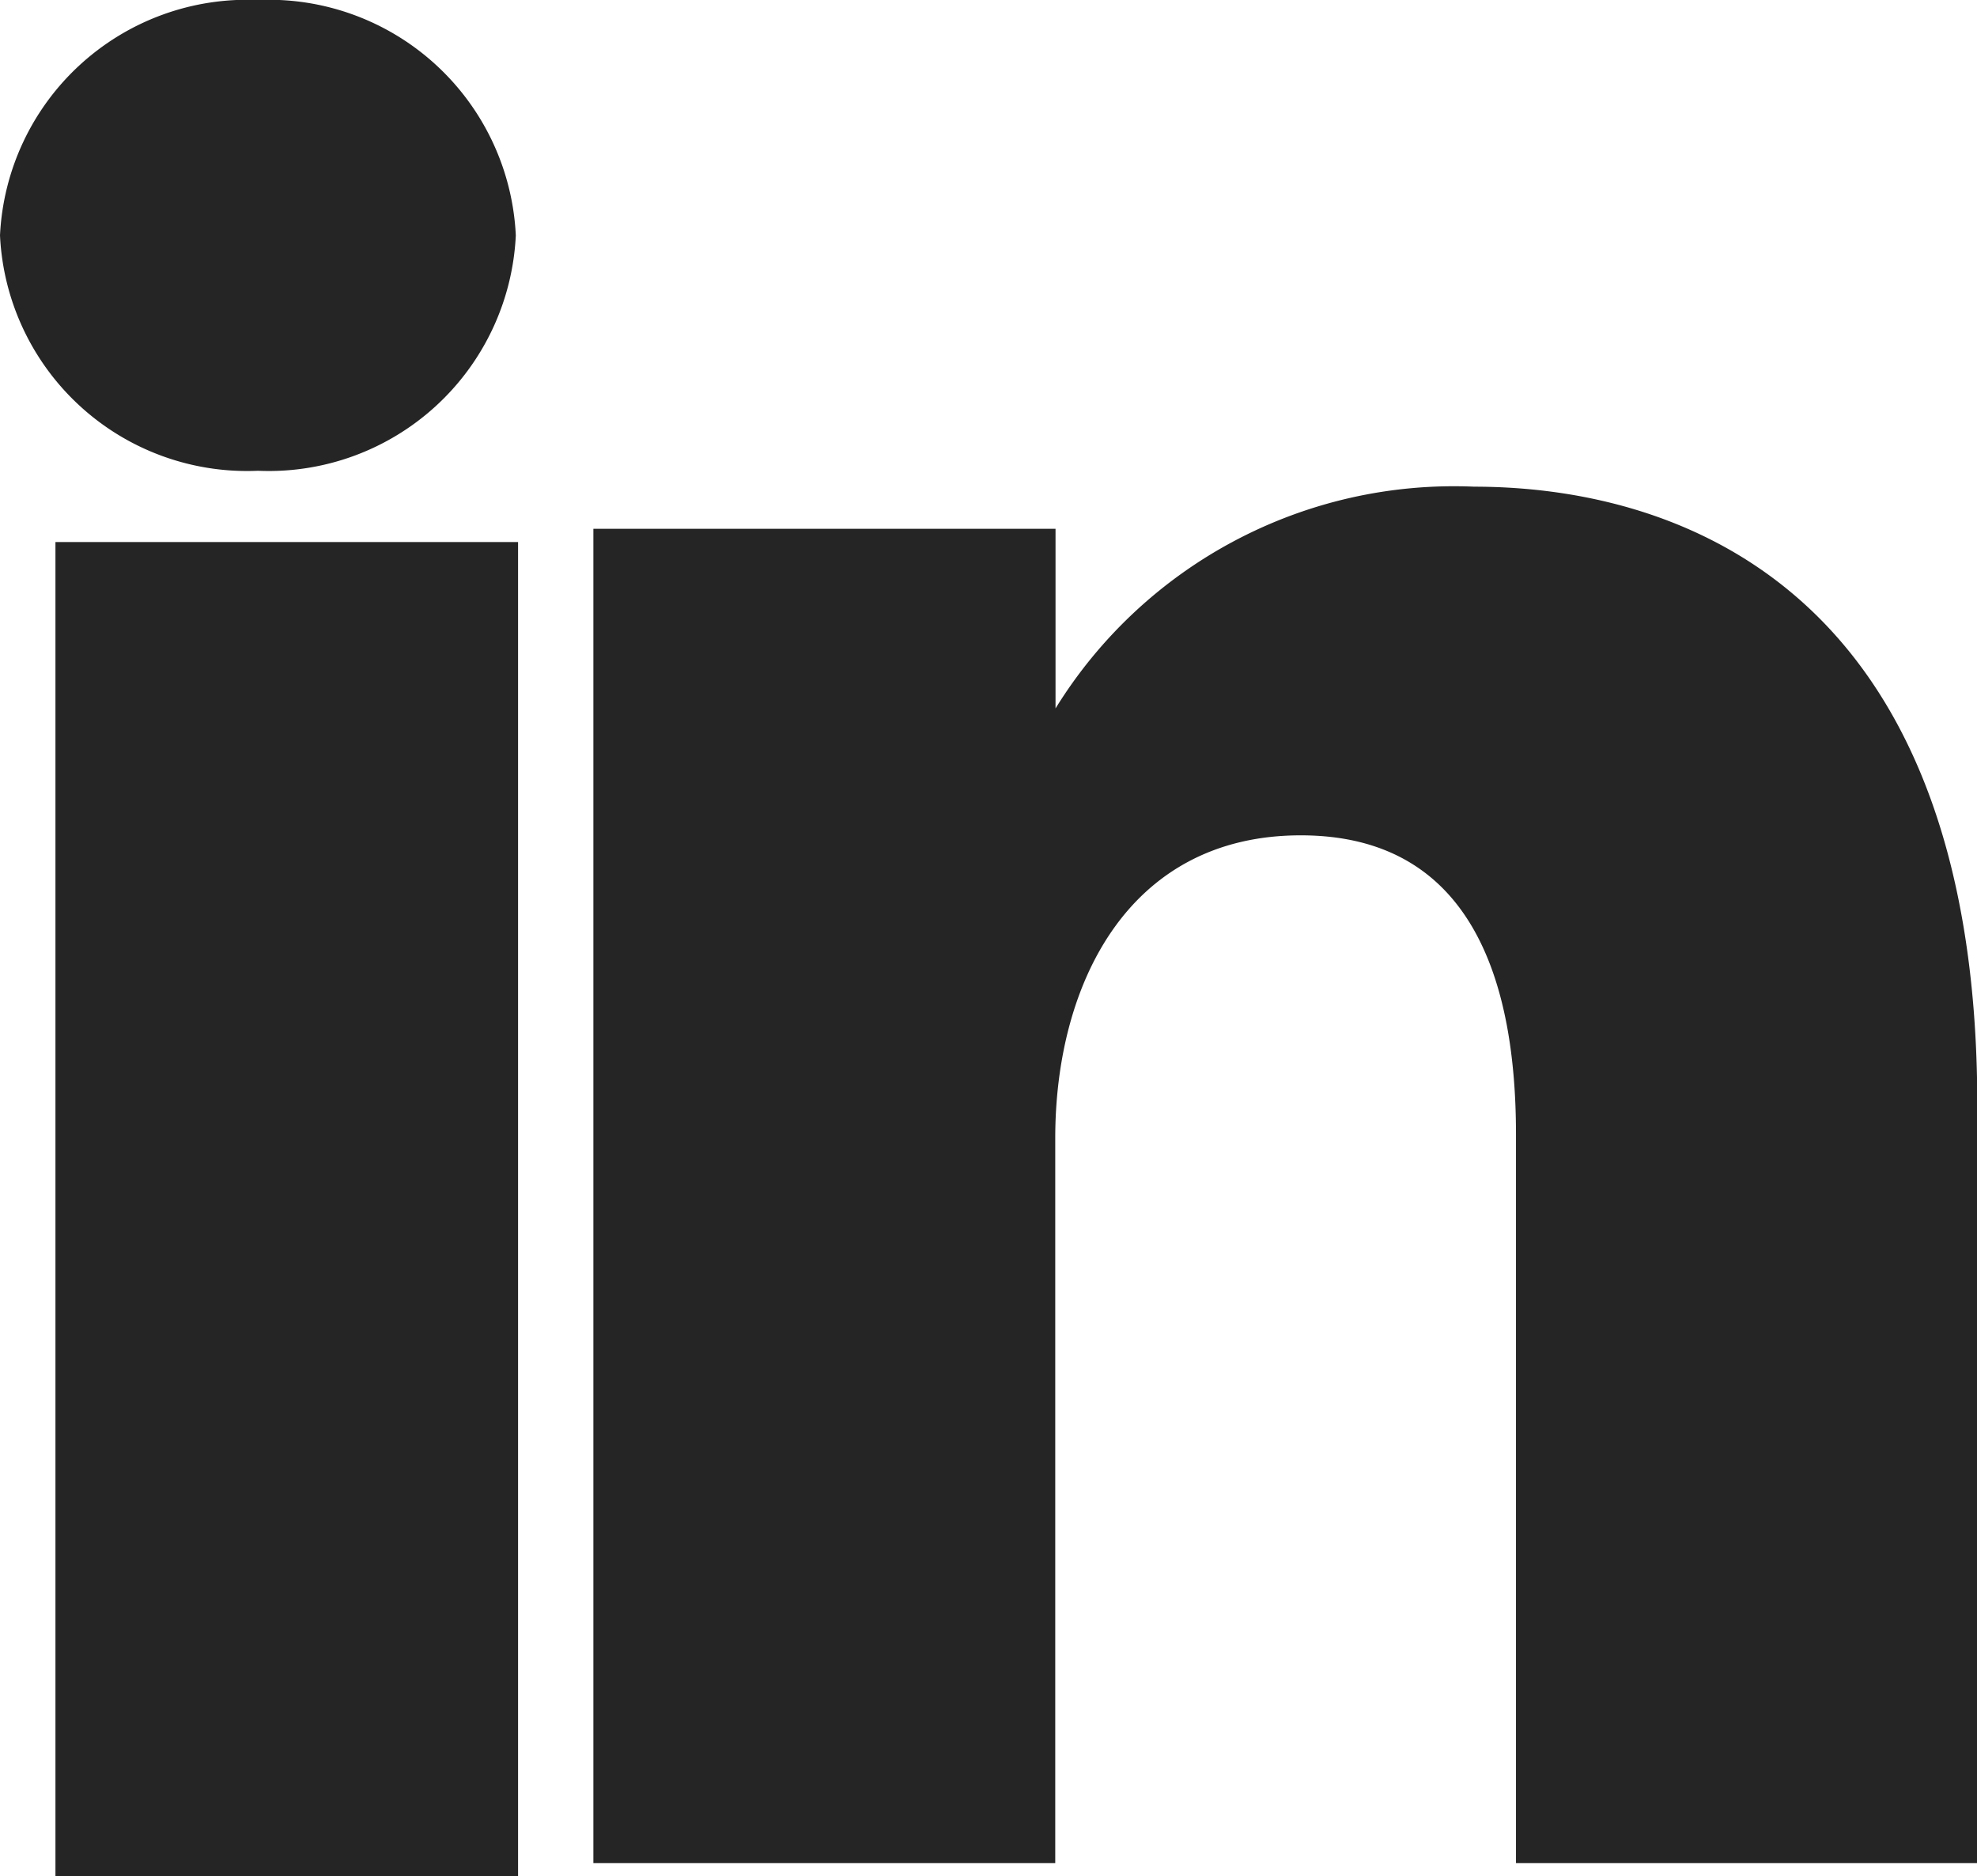
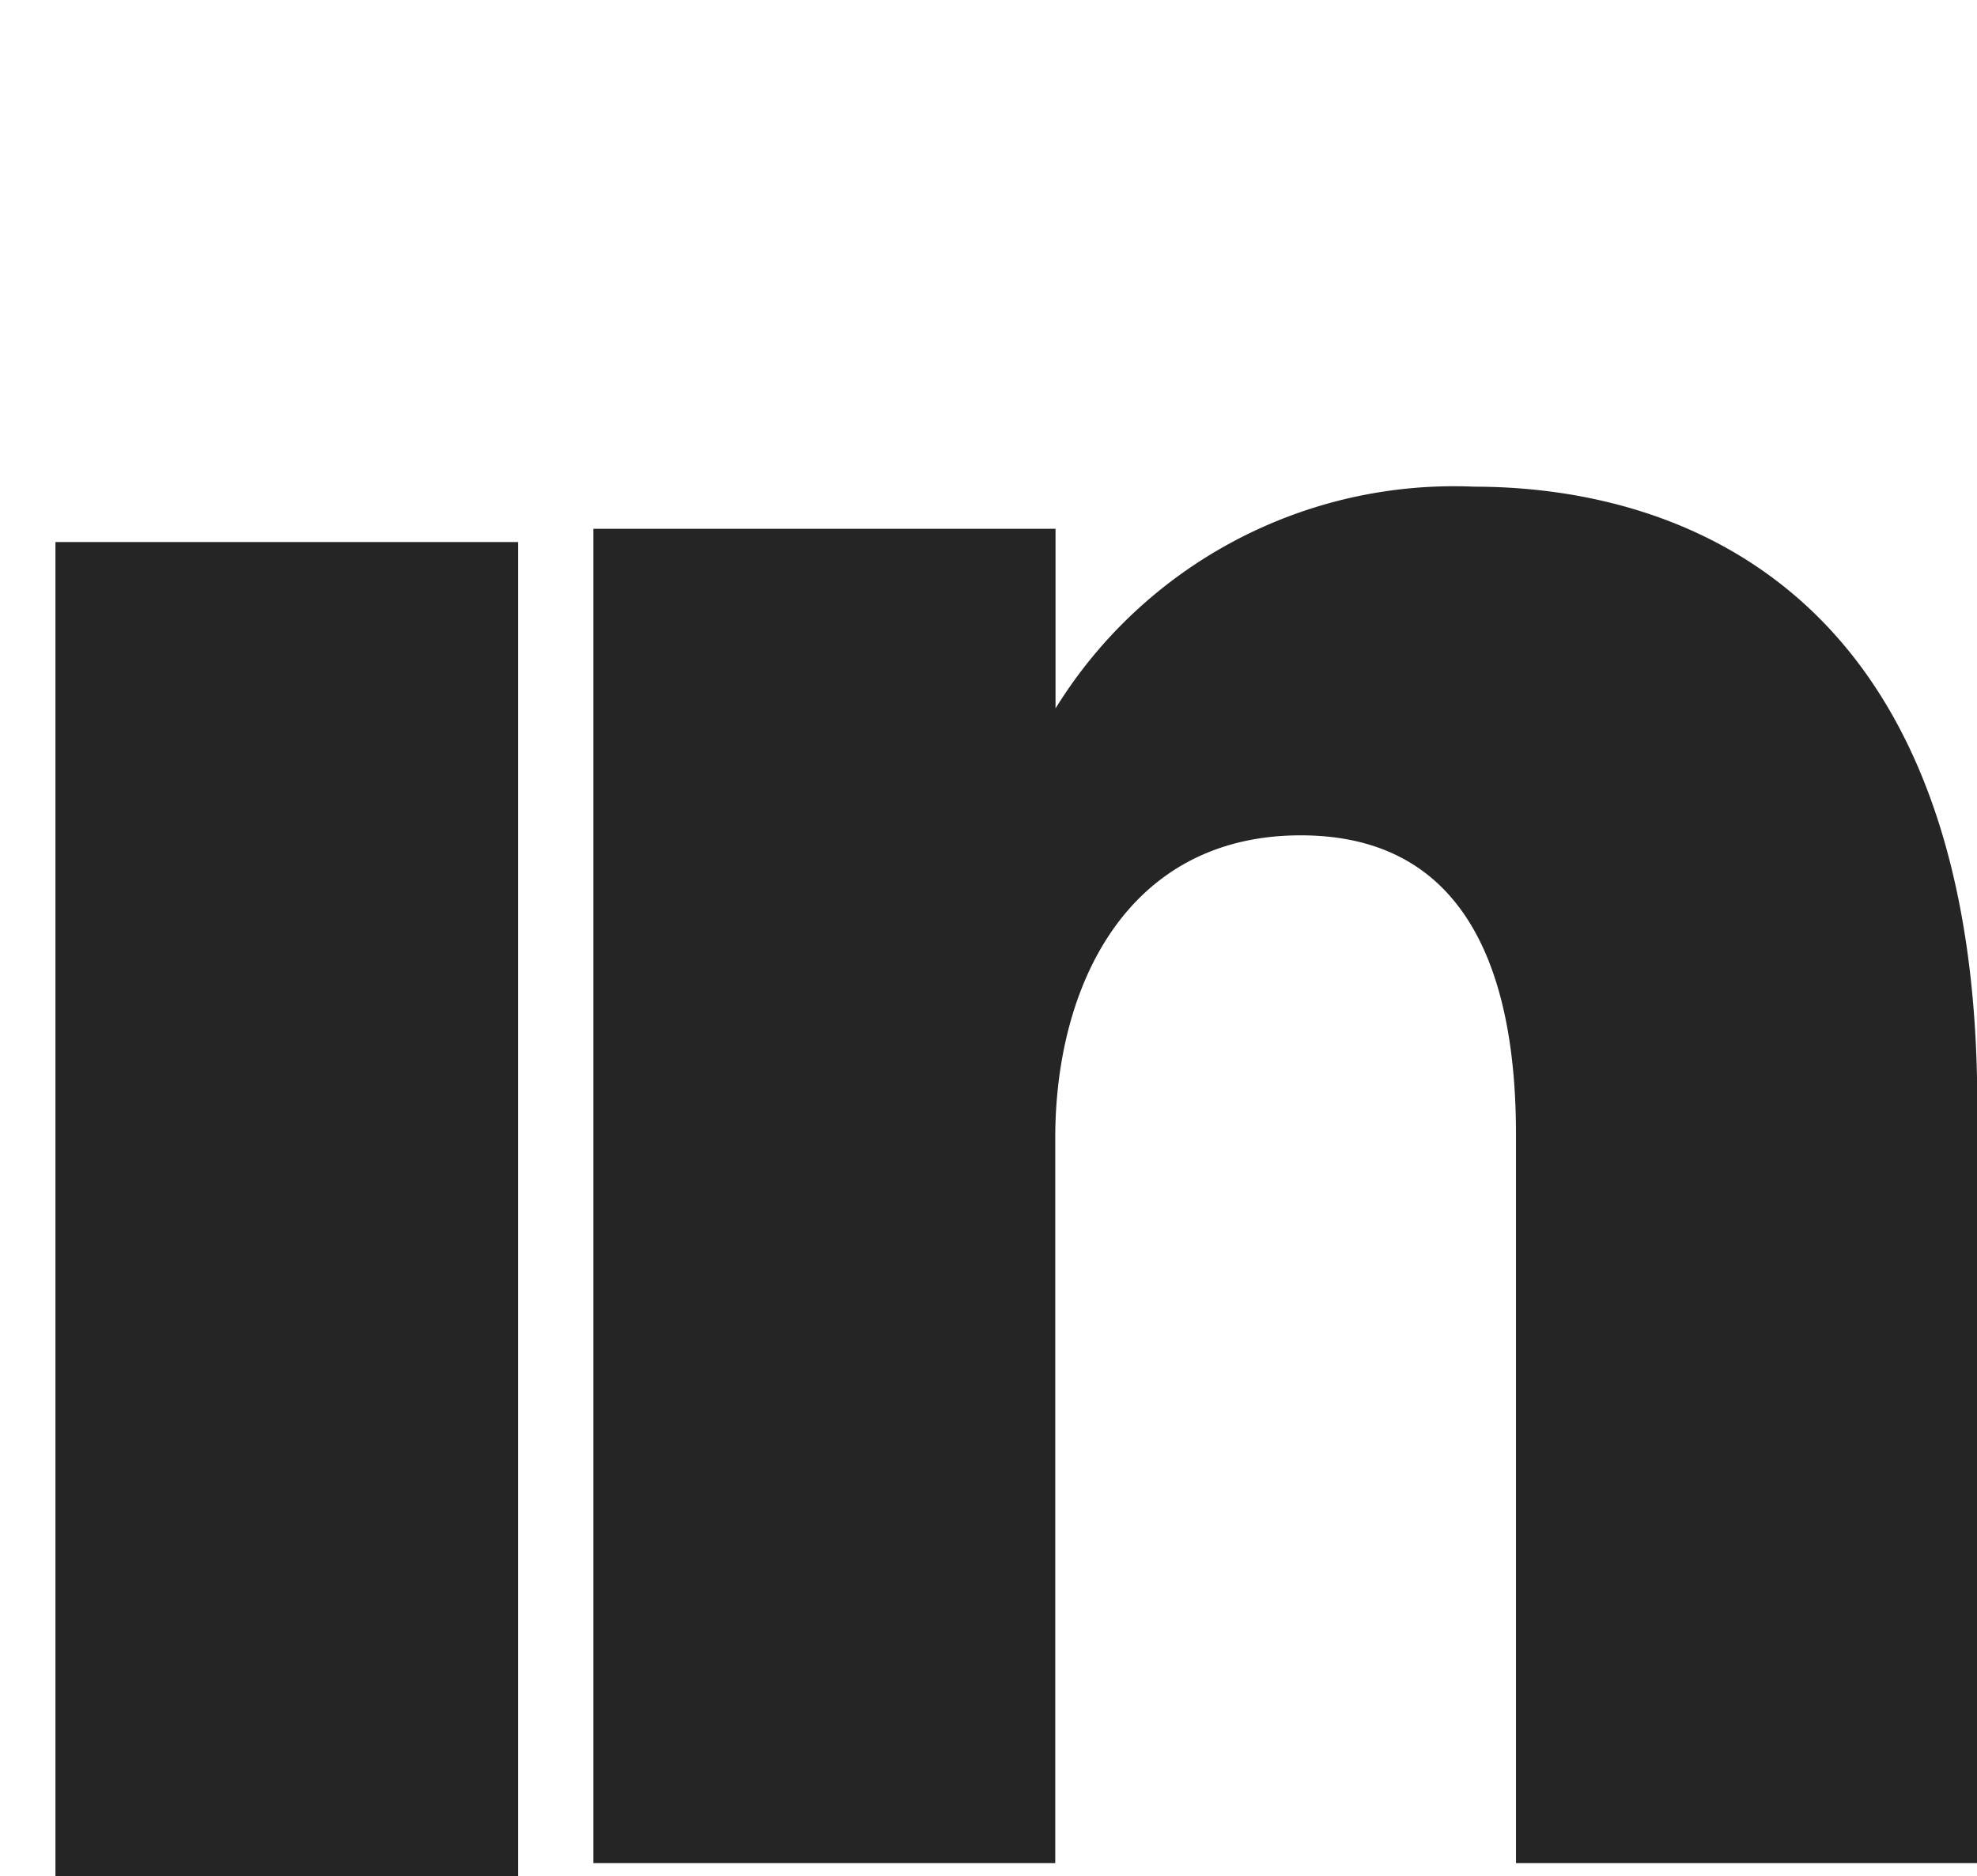
<svg xmlns="http://www.w3.org/2000/svg" id="logo-linkedin" viewBox="0 0 21 19.929">
  <defs>
    <style>
      .cls-1 {
        fill: #252525;
        fill-rule: evenodd;
      }
    </style>
  </defs>
-   <path id="Fill-182" class="cls-1" d="M19.74,23a2.627,2.627,0,0,0,2.739-2.5A2.628,2.628,0,0,0,19.74,18,2.629,2.629,0,0,0,17,20.5,2.627,2.627,0,0,0,19.74,23" transform="translate(-17 -18)" />
  <path id="Fill-183" class="cls-1" d="M18,43.172h4.914V29H18Z" transform="translate(-17.411 -23.243)" />
  <path id="Fill-184" class="cls-1" d="M33.906,34.918c0-1.625.769-3.215,2.608-3.215S38.8,33.292,38.8,34.879v7.74H43.7V34.562c0-5.6-3.309-6.562-5.344-6.562a4.975,4.975,0,0,0-4.447,2.355V28.447H29V42.619h4.906Z" transform="translate(-22.697 -22.831)" />
</svg>